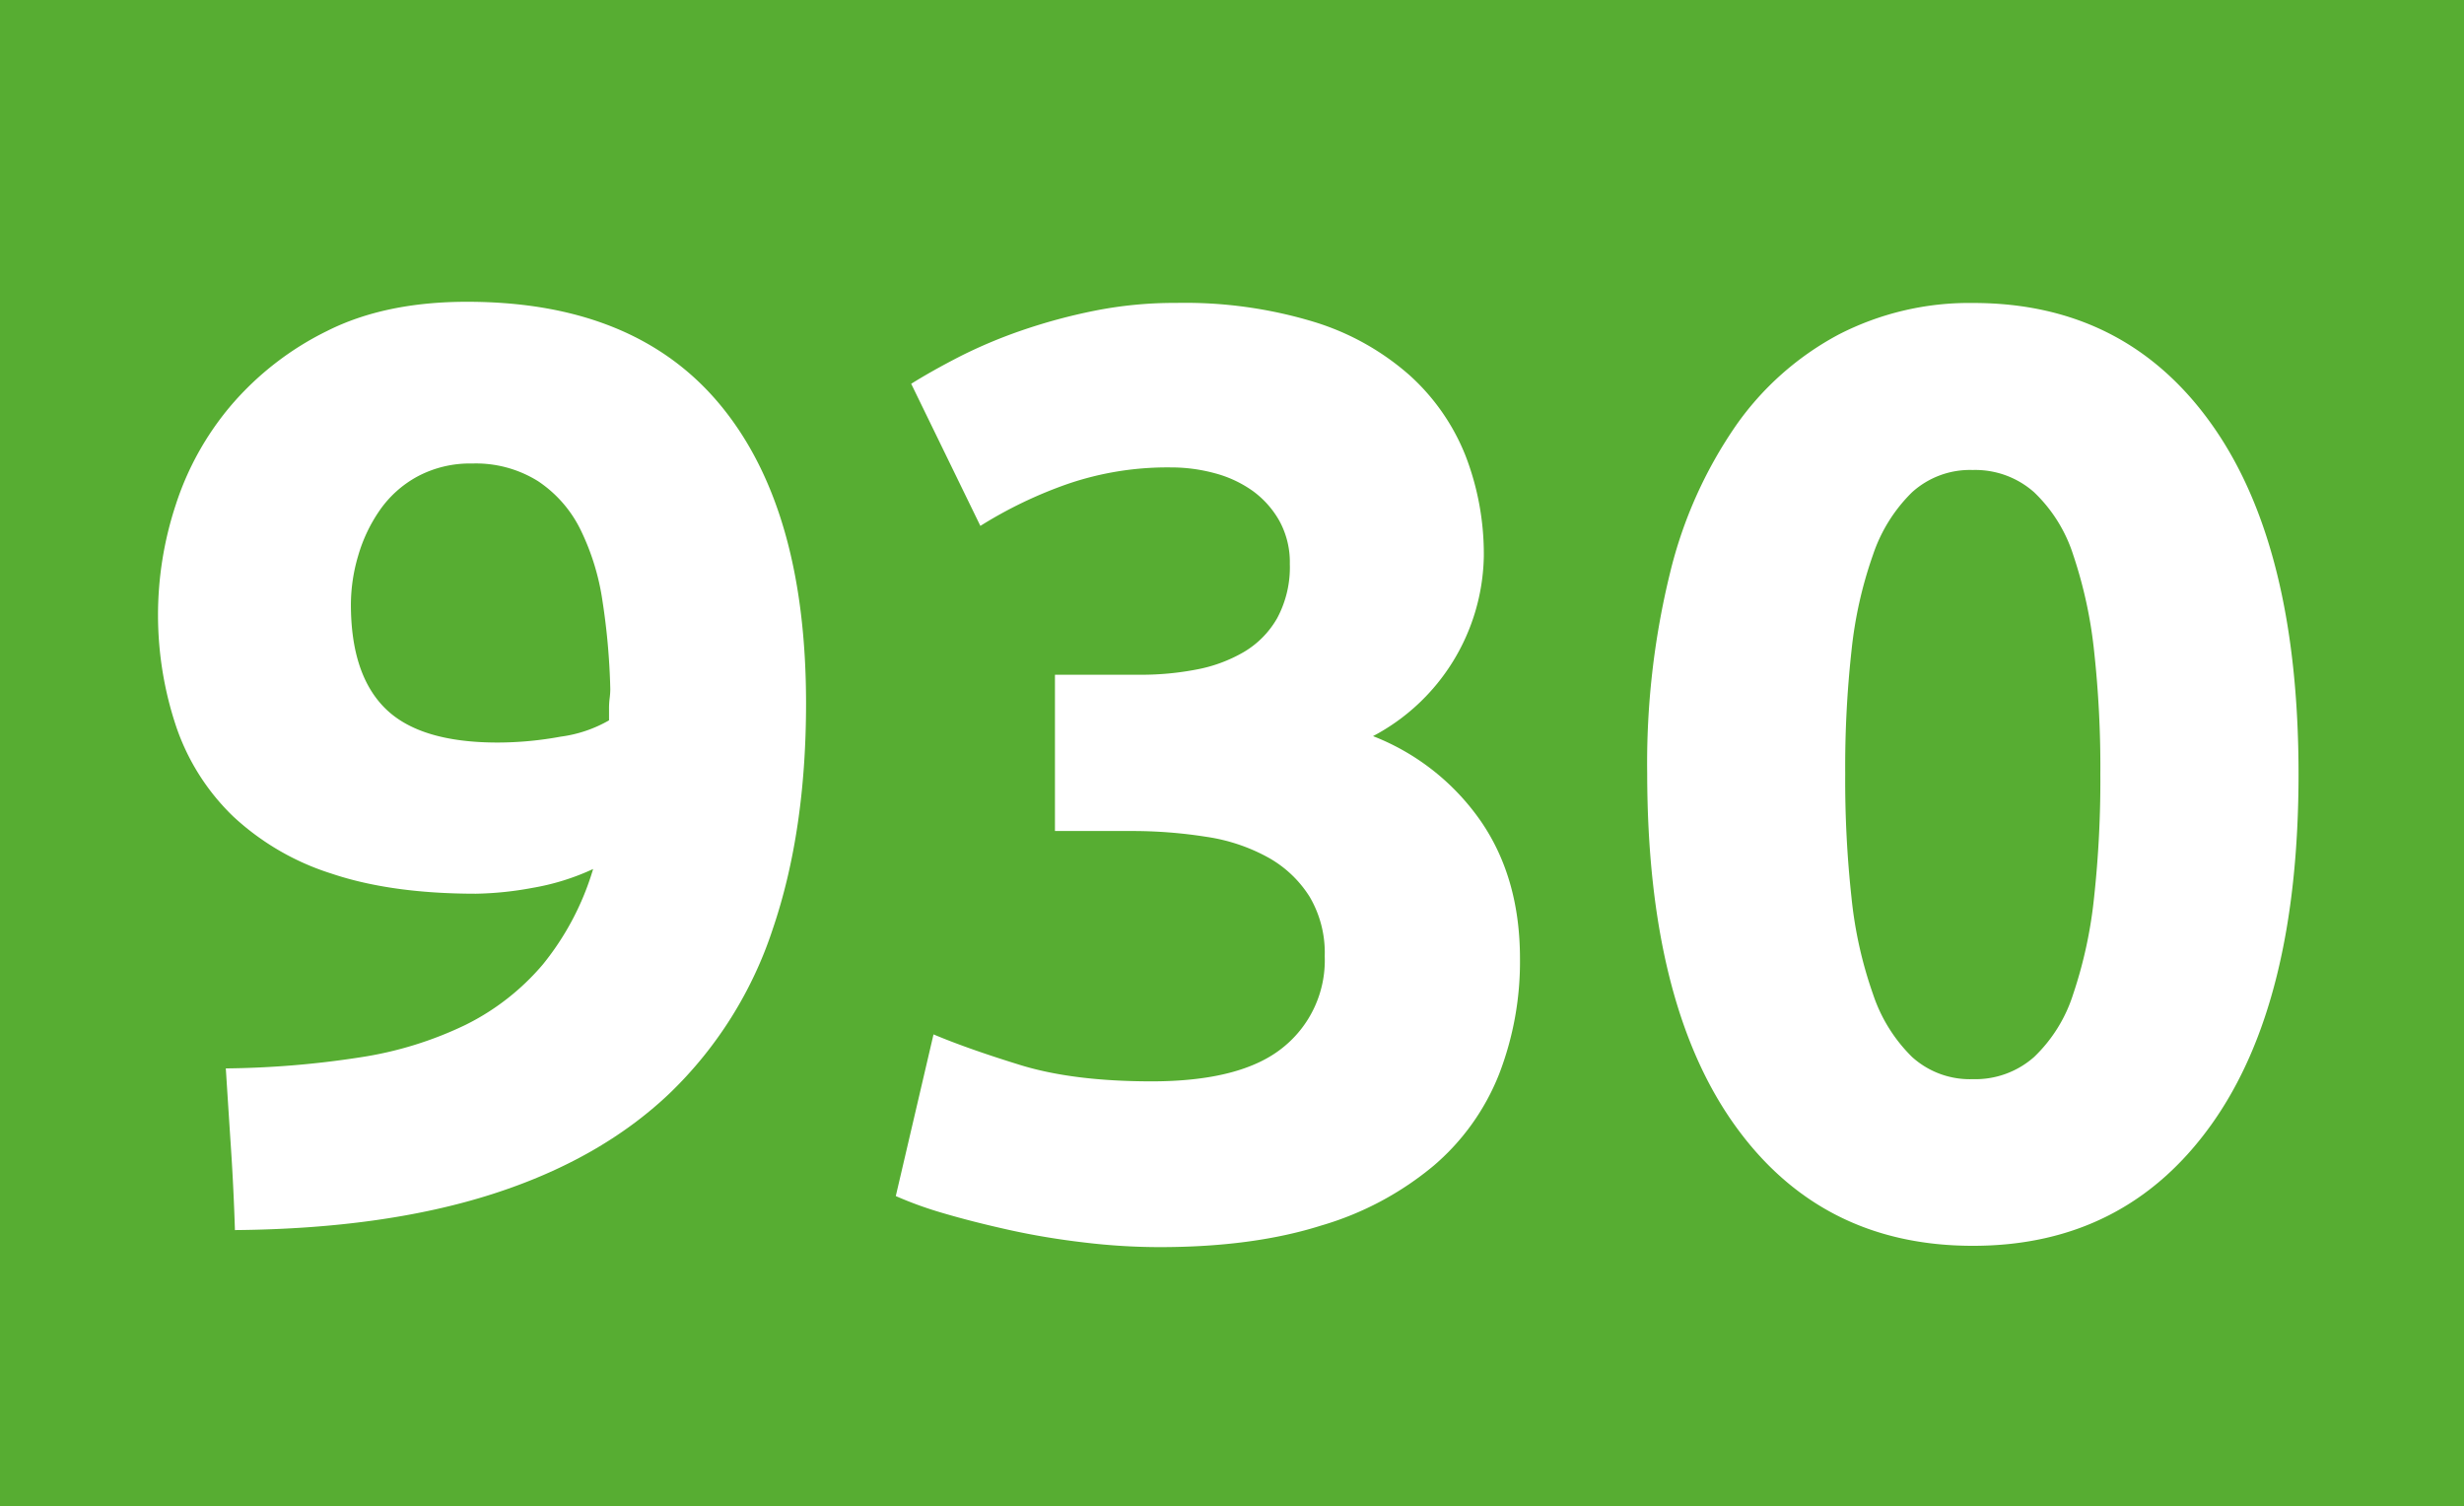
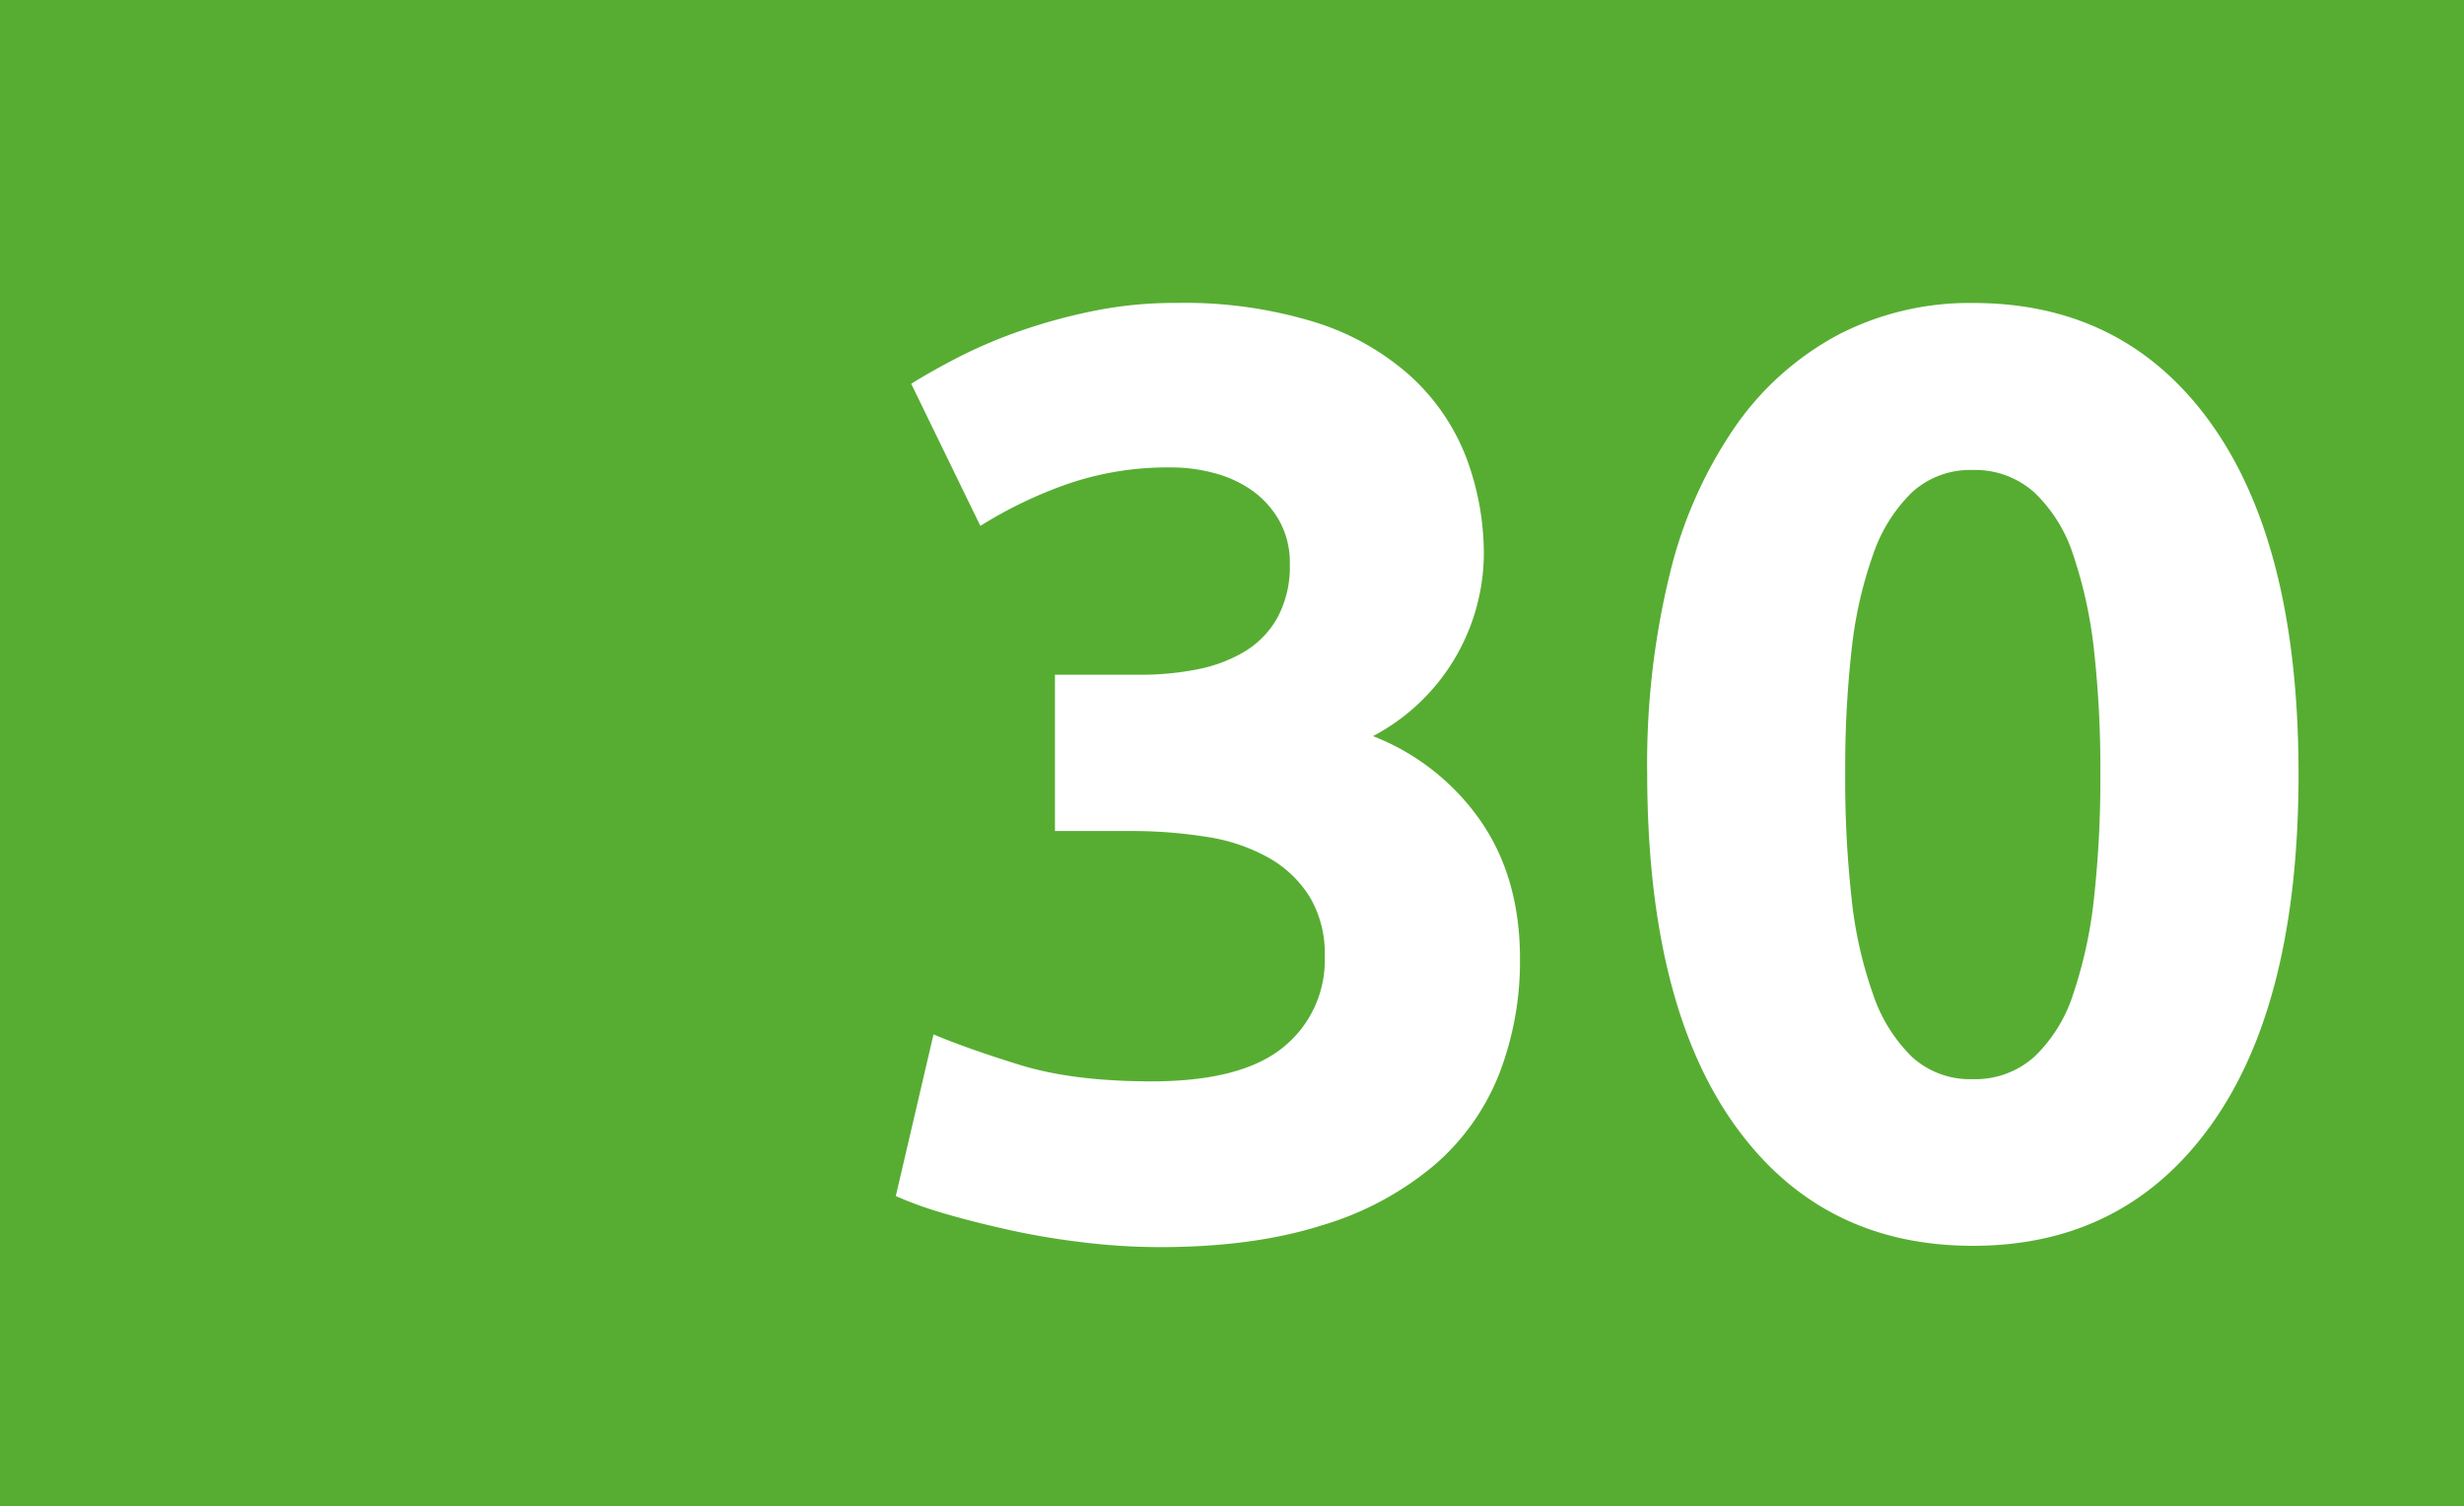
<svg xmlns="http://www.w3.org/2000/svg" id="Calque_1" data-name="Calque 1" viewBox="0 0 391.83 239.52">
  <defs>
    <style>.cls-1{fill:#57ad32;}.cls-2{fill:#fff;}</style>
  </defs>
  <rect class="cls-1" width="391.83" height="239.52" />
-   <path class="cls-2" d="M383.73,261.2a37.89,37.89,0,0,1-9.64,3,53.39,53.39,0,0,1-9,.93q-13.49,0-23-3.21a41,41,0,0,1-15.65-9.13,35.86,35.86,0,0,1-9-14.2,55.89,55.89,0,0,1-.1-35.25,46.55,46.55,0,0,1,8.81-15.86,47.73,47.73,0,0,1,15.24-11.82q9.23-4.66,22.29-4.66,26.75,0,40.33,16.48t13.58,47.38q0,20.32-5.29,35.87a63.93,63.93,0,0,1-16.38,26.12q-11.1,10.58-28.3,16.07t-40.85,5.7q-.21-6.63-.62-12.85t-.83-12.86a148.22,148.22,0,0,0,21.36-1.76A58.56,58.56,0,0,0,363.41,286a38.49,38.49,0,0,0,12.34-9.64A43.91,43.91,0,0,0,383.73,261.2Zm-15.14-20.11a55.6,55.6,0,0,0,10-.94,20.84,20.84,0,0,0,7.67-2.59V235.7a13.21,13.21,0,0,1,.1-1.66,11.64,11.64,0,0,0,.1-1.45,107.52,107.52,0,0,0-1.24-14,38.36,38.36,0,0,0-3.52-11.4,19.67,19.67,0,0,0-6.74-7.67,18.63,18.63,0,0,0-10.47-2.8,17.67,17.67,0,0,0-8.71,2.07,17.4,17.4,0,0,0-6,5.39,24.71,24.71,0,0,0-3.43,7.26,27.53,27.53,0,0,0-1.14,7.67q0,11.19,5.5,16.59T368.59,241.09Z" transform="translate(-289.41 -123.01)" />
  <path class="cls-2" d="M473.71,321.33a100.64,100.64,0,0,1-11.81-.73q-6.22-.72-12-2t-10.57-2.69a60.76,60.76,0,0,1-7.47-2.7l6-25.71q5.4,2.28,13.79,4.87t20.84,2.6q14.31,0,20.94-5.39a17.75,17.75,0,0,0,6.64-14.52,17.54,17.54,0,0,0-2.39-9.43,18.24,18.24,0,0,0-6.53-6.22,29,29,0,0,0-9.85-3.32,75.31,75.31,0,0,0-12.13-.93h-12V230.31h13.68a46.11,46.11,0,0,0,8.81-.83,23.47,23.47,0,0,0,7.57-2.8,14.71,14.71,0,0,0,5.29-5.39,17.09,17.09,0,0,0,2-8.61,13.64,13.64,0,0,0-1.66-6.84,14.93,14.93,0,0,0-4.25-4.77,18.58,18.58,0,0,0-6-2.8,26.39,26.39,0,0,0-6.95-.93A48.94,48.94,0,0,0,459.1,200a68.78,68.78,0,0,0-13.79,6.64l-11-22.6q3.31-2.07,7.77-4.36a78.43,78.43,0,0,1,9.85-4.14,89.35,89.35,0,0,1,11.51-3.11,64.91,64.91,0,0,1,13-1.25,70.68,70.68,0,0,1,21.87,3,41.1,41.1,0,0,1,15.24,8.49,34.18,34.18,0,0,1,8.92,12.83,43.4,43.4,0,0,1,2.9,16,33,33,0,0,1-17.62,28.57A37.38,37.38,0,0,1,525,253.75q6.12,9,6.12,21.7a49.64,49.64,0,0,1-3.32,18.37,37,37,0,0,1-10.37,14.53,49.51,49.51,0,0,1-17.93,9.55Q488.64,321.34,473.71,321.33Z" transform="translate(-289.41 -123.01)" />
  <path class="cls-2" d="M654.93,246.06q0,36.29-13.79,55.68t-38,19.38q-24.26,0-38-19.38t-13.79-55.68a126.88,126.88,0,0,1,3.63-31.93,70.18,70.18,0,0,1,10.47-23.43,46.74,46.74,0,0,1,16.38-14.51,45.39,45.39,0,0,1,21.35-5q24.27,0,38,19.39T654.93,246.06Zm-31.52,0a169.13,169.13,0,0,0-1-19.59,71.2,71.2,0,0,0-3.32-15.24,23.73,23.73,0,0,0-6.22-9.95,14.1,14.1,0,0,0-9.75-3.53,13.71,13.71,0,0,0-9.64,3.53,25.09,25.09,0,0,0-6.22,9.95,66.38,66.38,0,0,0-3.42,15.24,169,169,0,0,0-1,19.59,171.61,171.61,0,0,0,1,19.7,66.23,66.23,0,0,0,3.42,15.34,25.06,25.06,0,0,0,6.22,10,13.7,13.7,0,0,0,9.64,3.52,14.1,14.1,0,0,0,9.75-3.52,23.71,23.71,0,0,0,6.22-10,71,71,0,0,0,3.32-15.34A171.74,171.74,0,0,0,623.41,246.06Z" transform="translate(-289.41 -123.01)" />
</svg>